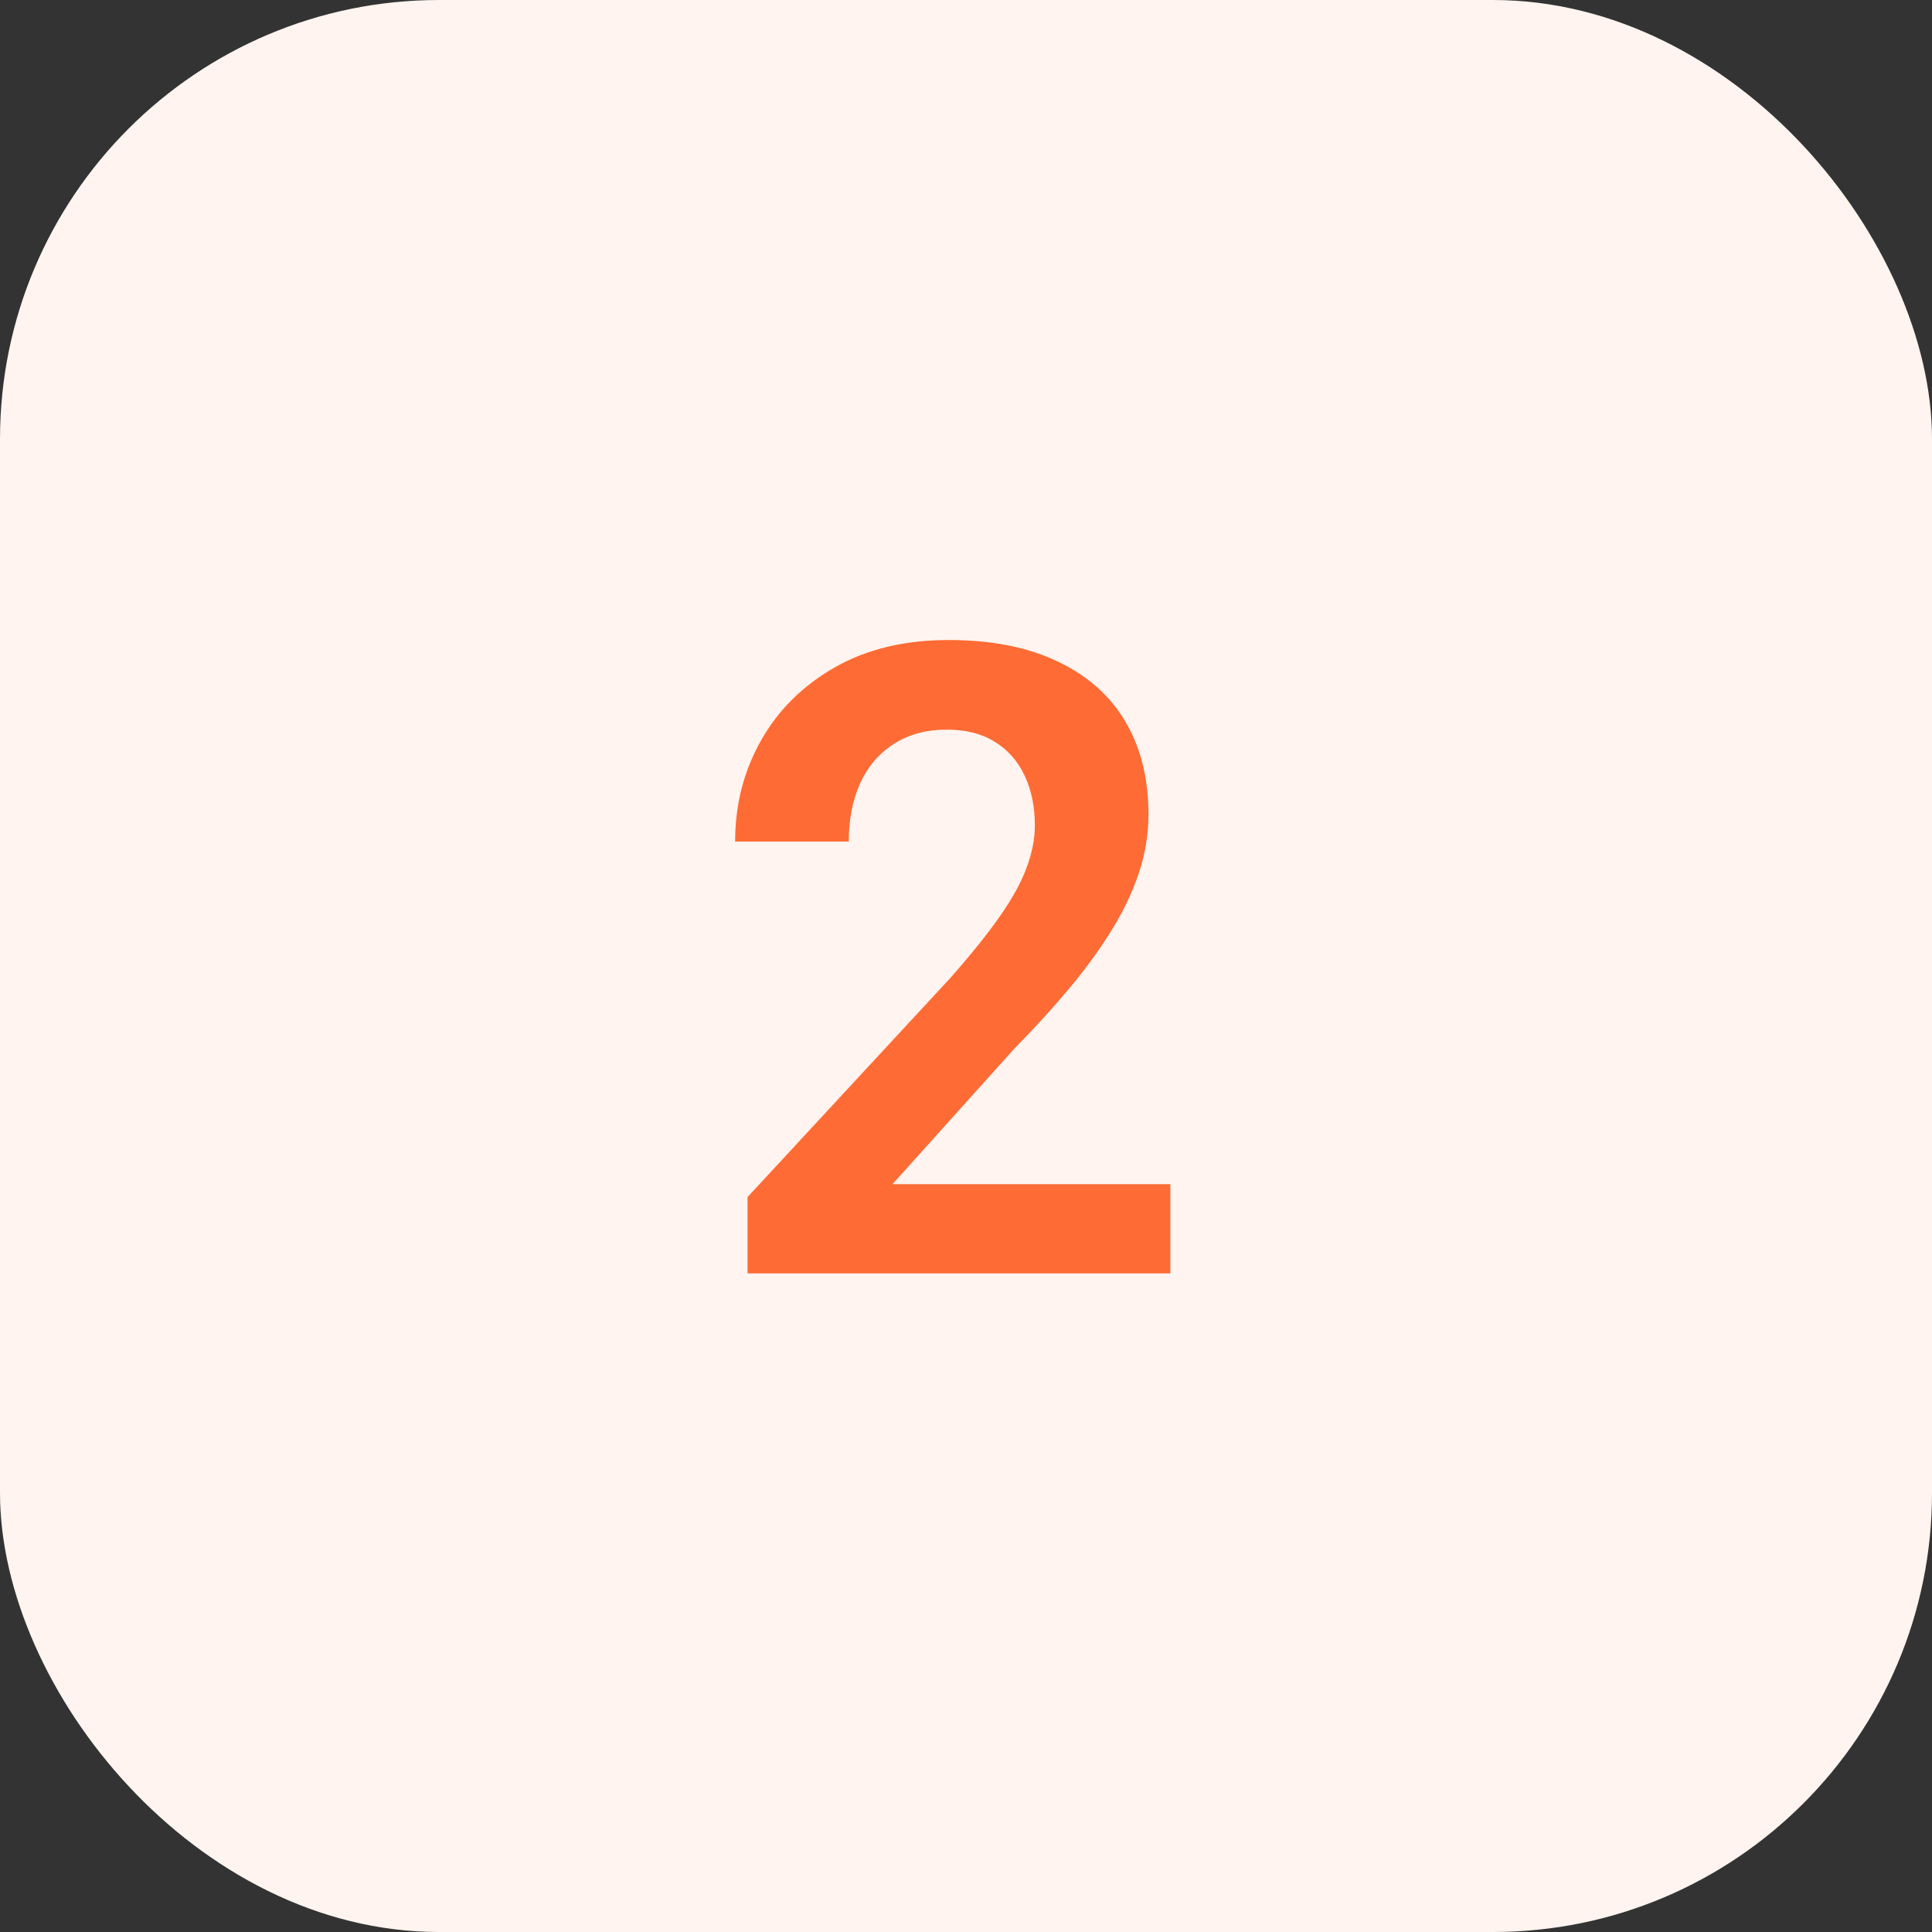
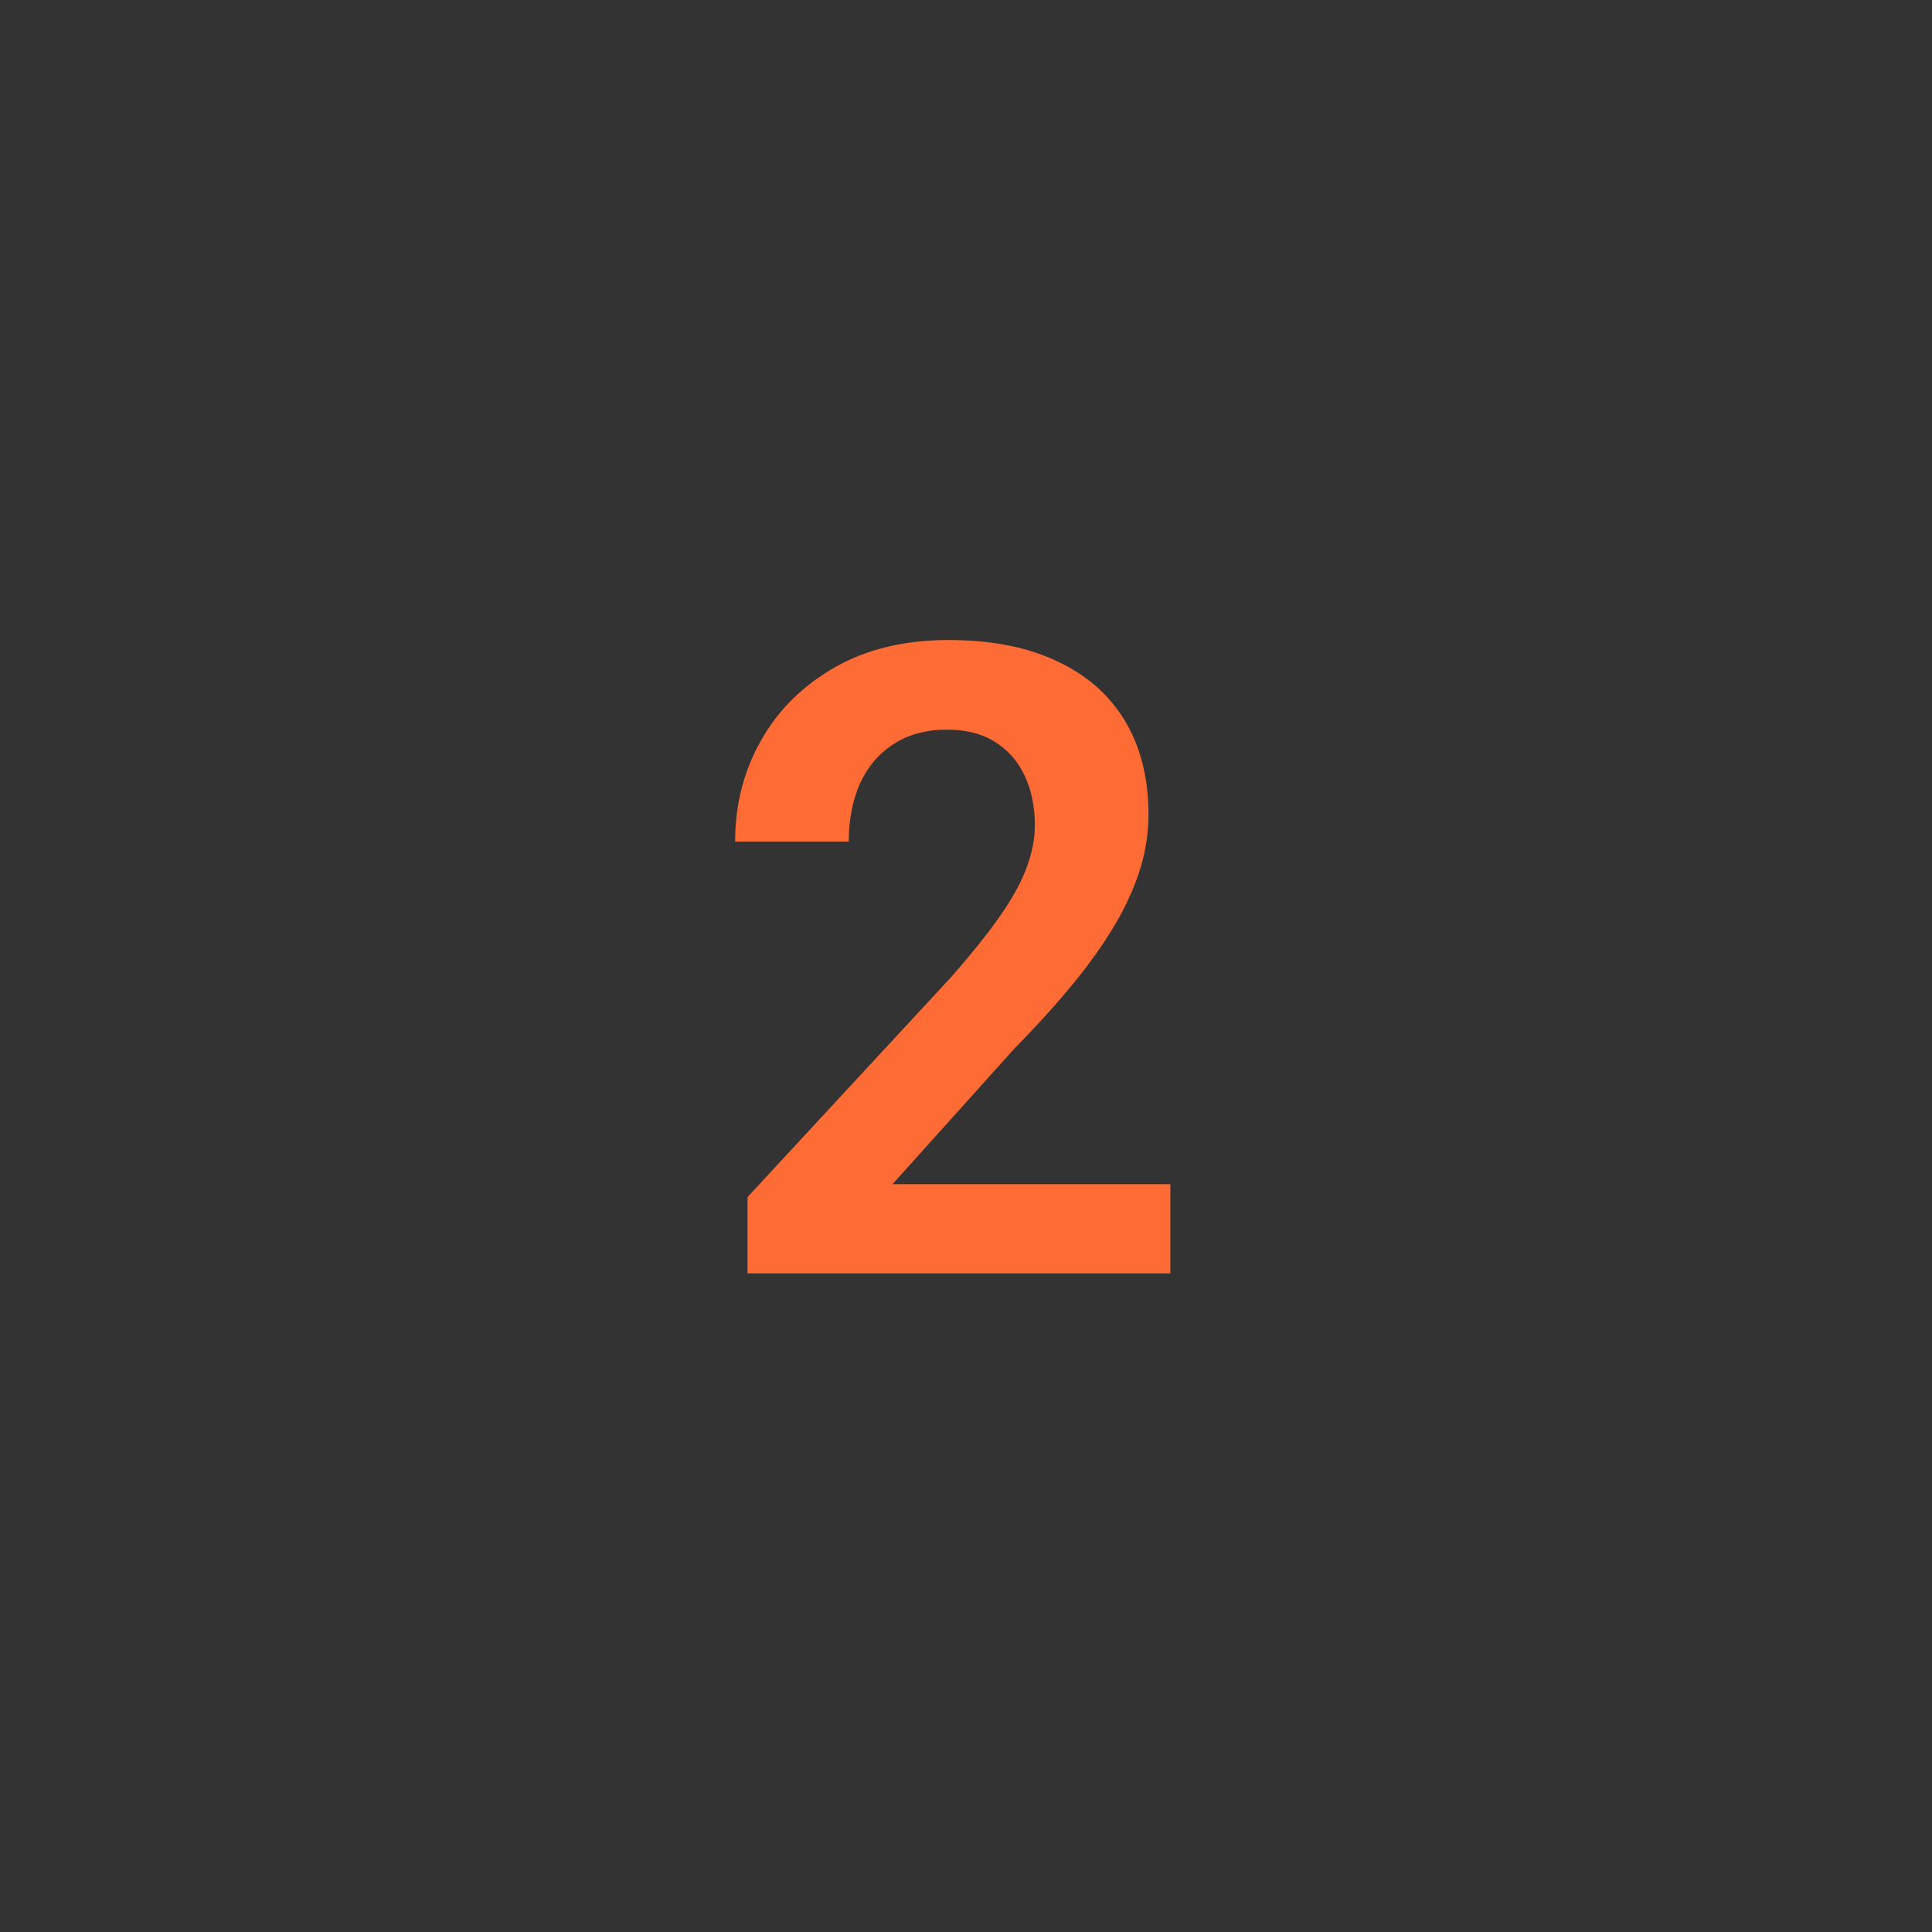
<svg xmlns="http://www.w3.org/2000/svg" width="44" height="44" viewBox="0 0 44 44" fill="none">
  <rect x="0" y="0" width="44" height="44" fill="#333333" stroke="none" />
-   <rect width="44" height="44" rx="10" fill="#FFF4EF" />
  <path d="M26.654 26.969V29H17.025V27.262L21.645 22.271C22.126 21.725 22.507 21.249 22.787 20.846C23.067 20.442 23.266 20.078 23.383 19.752C23.506 19.42 23.568 19.104 23.568 18.805C23.568 18.369 23.49 17.988 23.334 17.662C23.178 17.33 22.95 17.073 22.65 16.891C22.357 16.708 21.996 16.617 21.566 16.617C21.091 16.617 20.684 16.728 20.346 16.949C20.014 17.164 19.76 17.463 19.584 17.848C19.415 18.232 19.33 18.671 19.33 19.166H16.742C16.742 18.326 16.938 17.561 17.328 16.871C17.719 16.174 18.279 15.618 19.008 15.201C19.737 14.784 20.603 14.576 21.605 14.576C22.582 14.576 23.409 14.739 24.086 15.065C24.763 15.383 25.277 15.839 25.629 16.432C25.98 17.024 26.156 17.73 26.156 18.551C26.156 19.006 26.081 19.456 25.932 19.898C25.782 20.341 25.57 20.781 25.297 21.217C25.03 21.646 24.711 22.083 24.34 22.525C23.969 22.968 23.555 23.421 23.1 23.883L20.326 26.969H26.654Z" fill="#FF6B35" />
</svg>